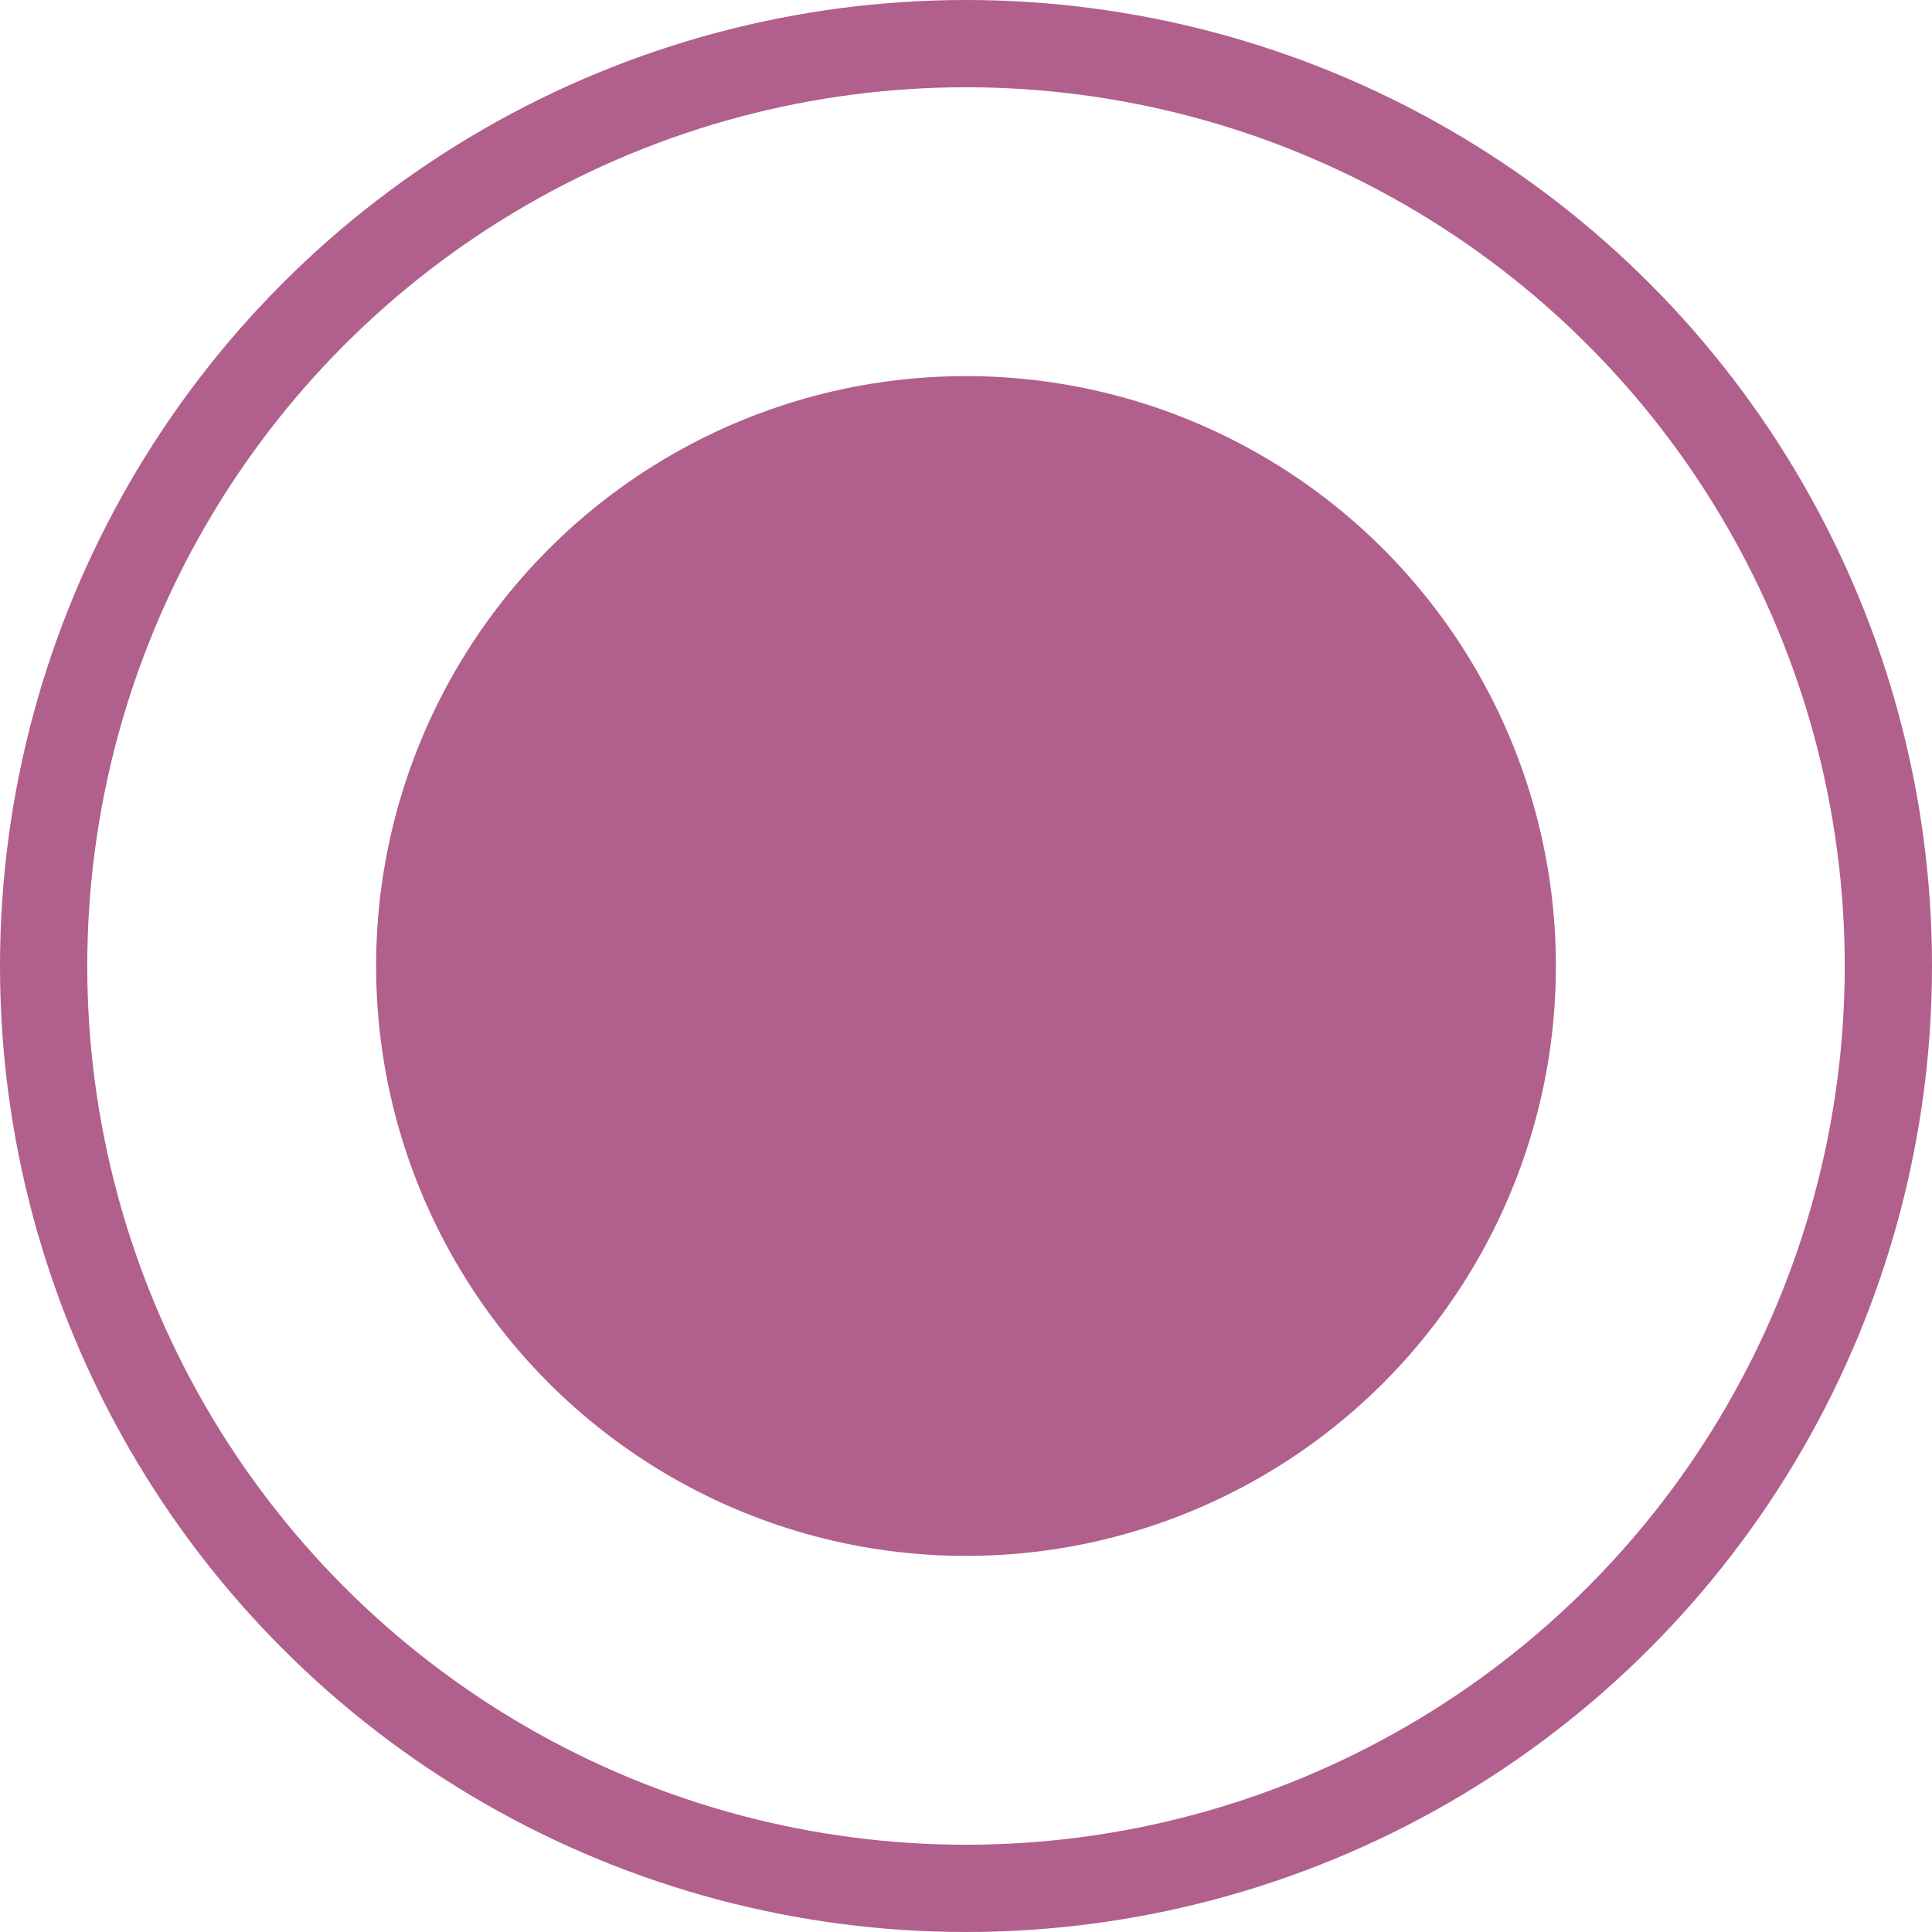
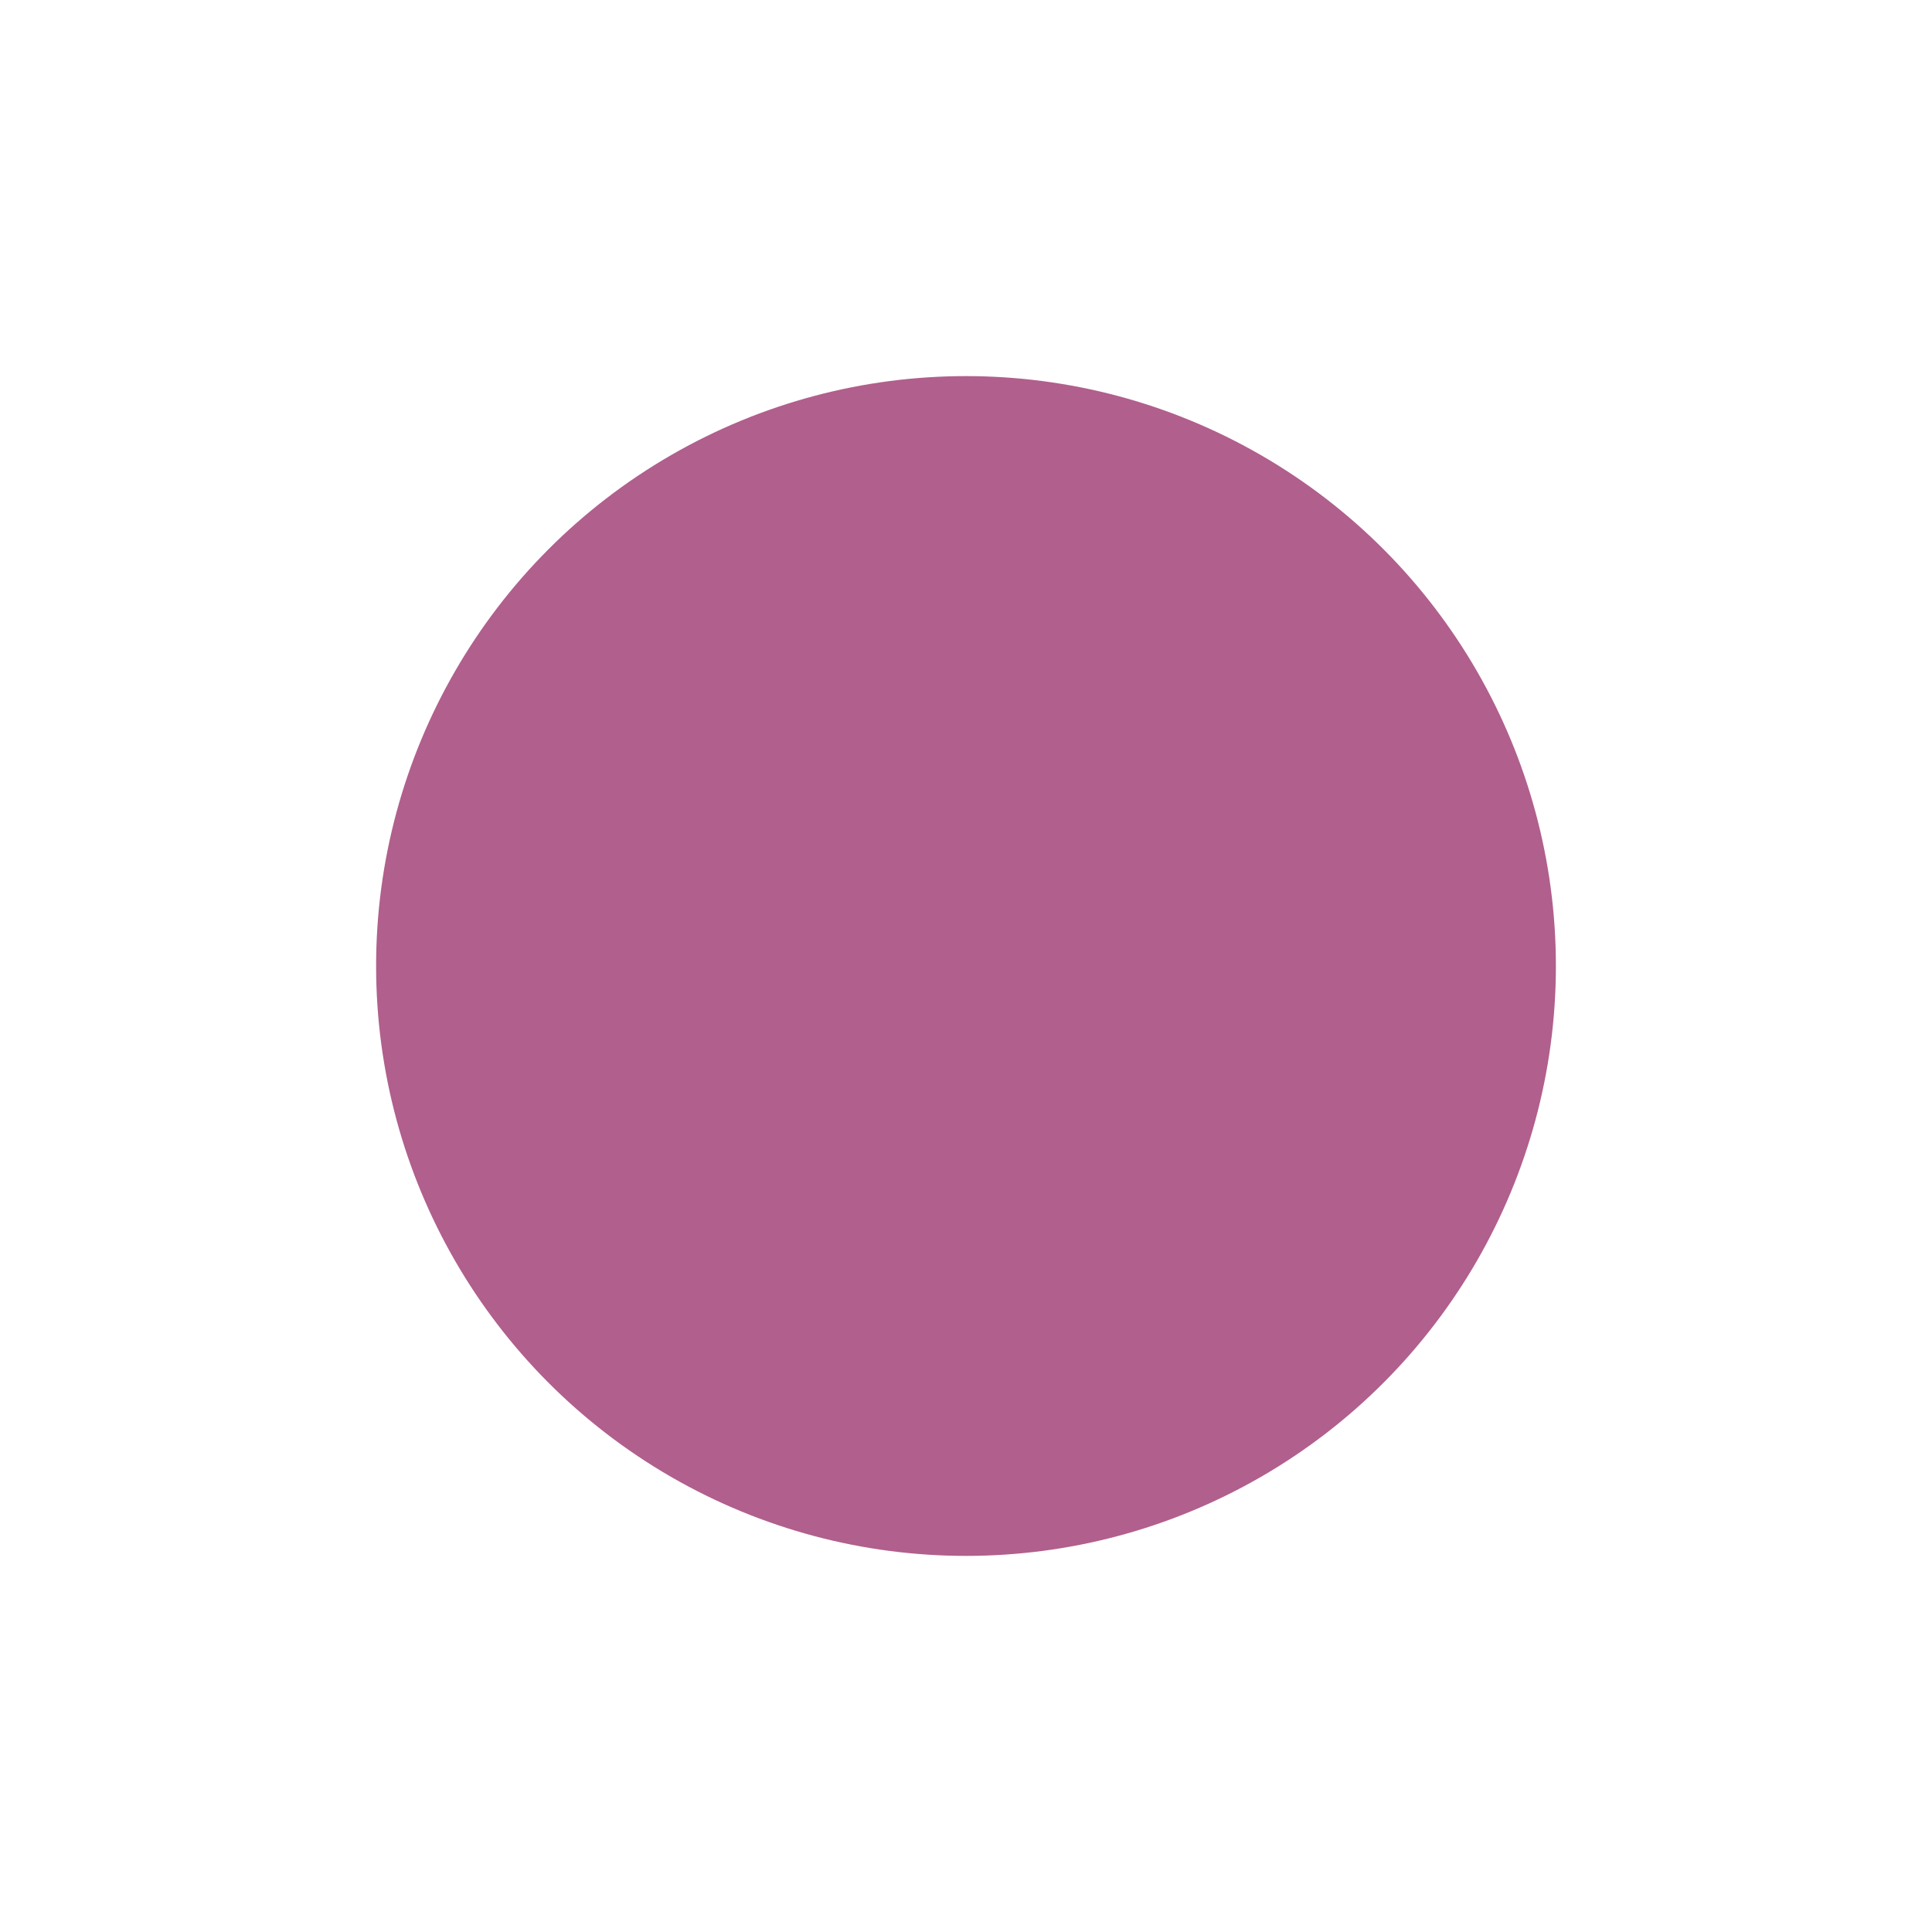
<svg xmlns="http://www.w3.org/2000/svg" viewBox="0 0 22.14 22.14">
  <defs>
    <style>.cls-1{fill:none;stroke:#b15f8d;stroke-miterlimit:10;}.cls-2{fill:#b15f8d;}</style>
  </defs>
  <title>dot</title>
  <g id="Capa_2" data-name="Capa 2">
    <g id="informacion">
-       <circle class="cls-1" cx="11.07" cy="11.07" r="10.57" />
      <circle class="cls-2" cx="11.07" cy="11.07" r="6.76" />
    </g>
  </g>
</svg>